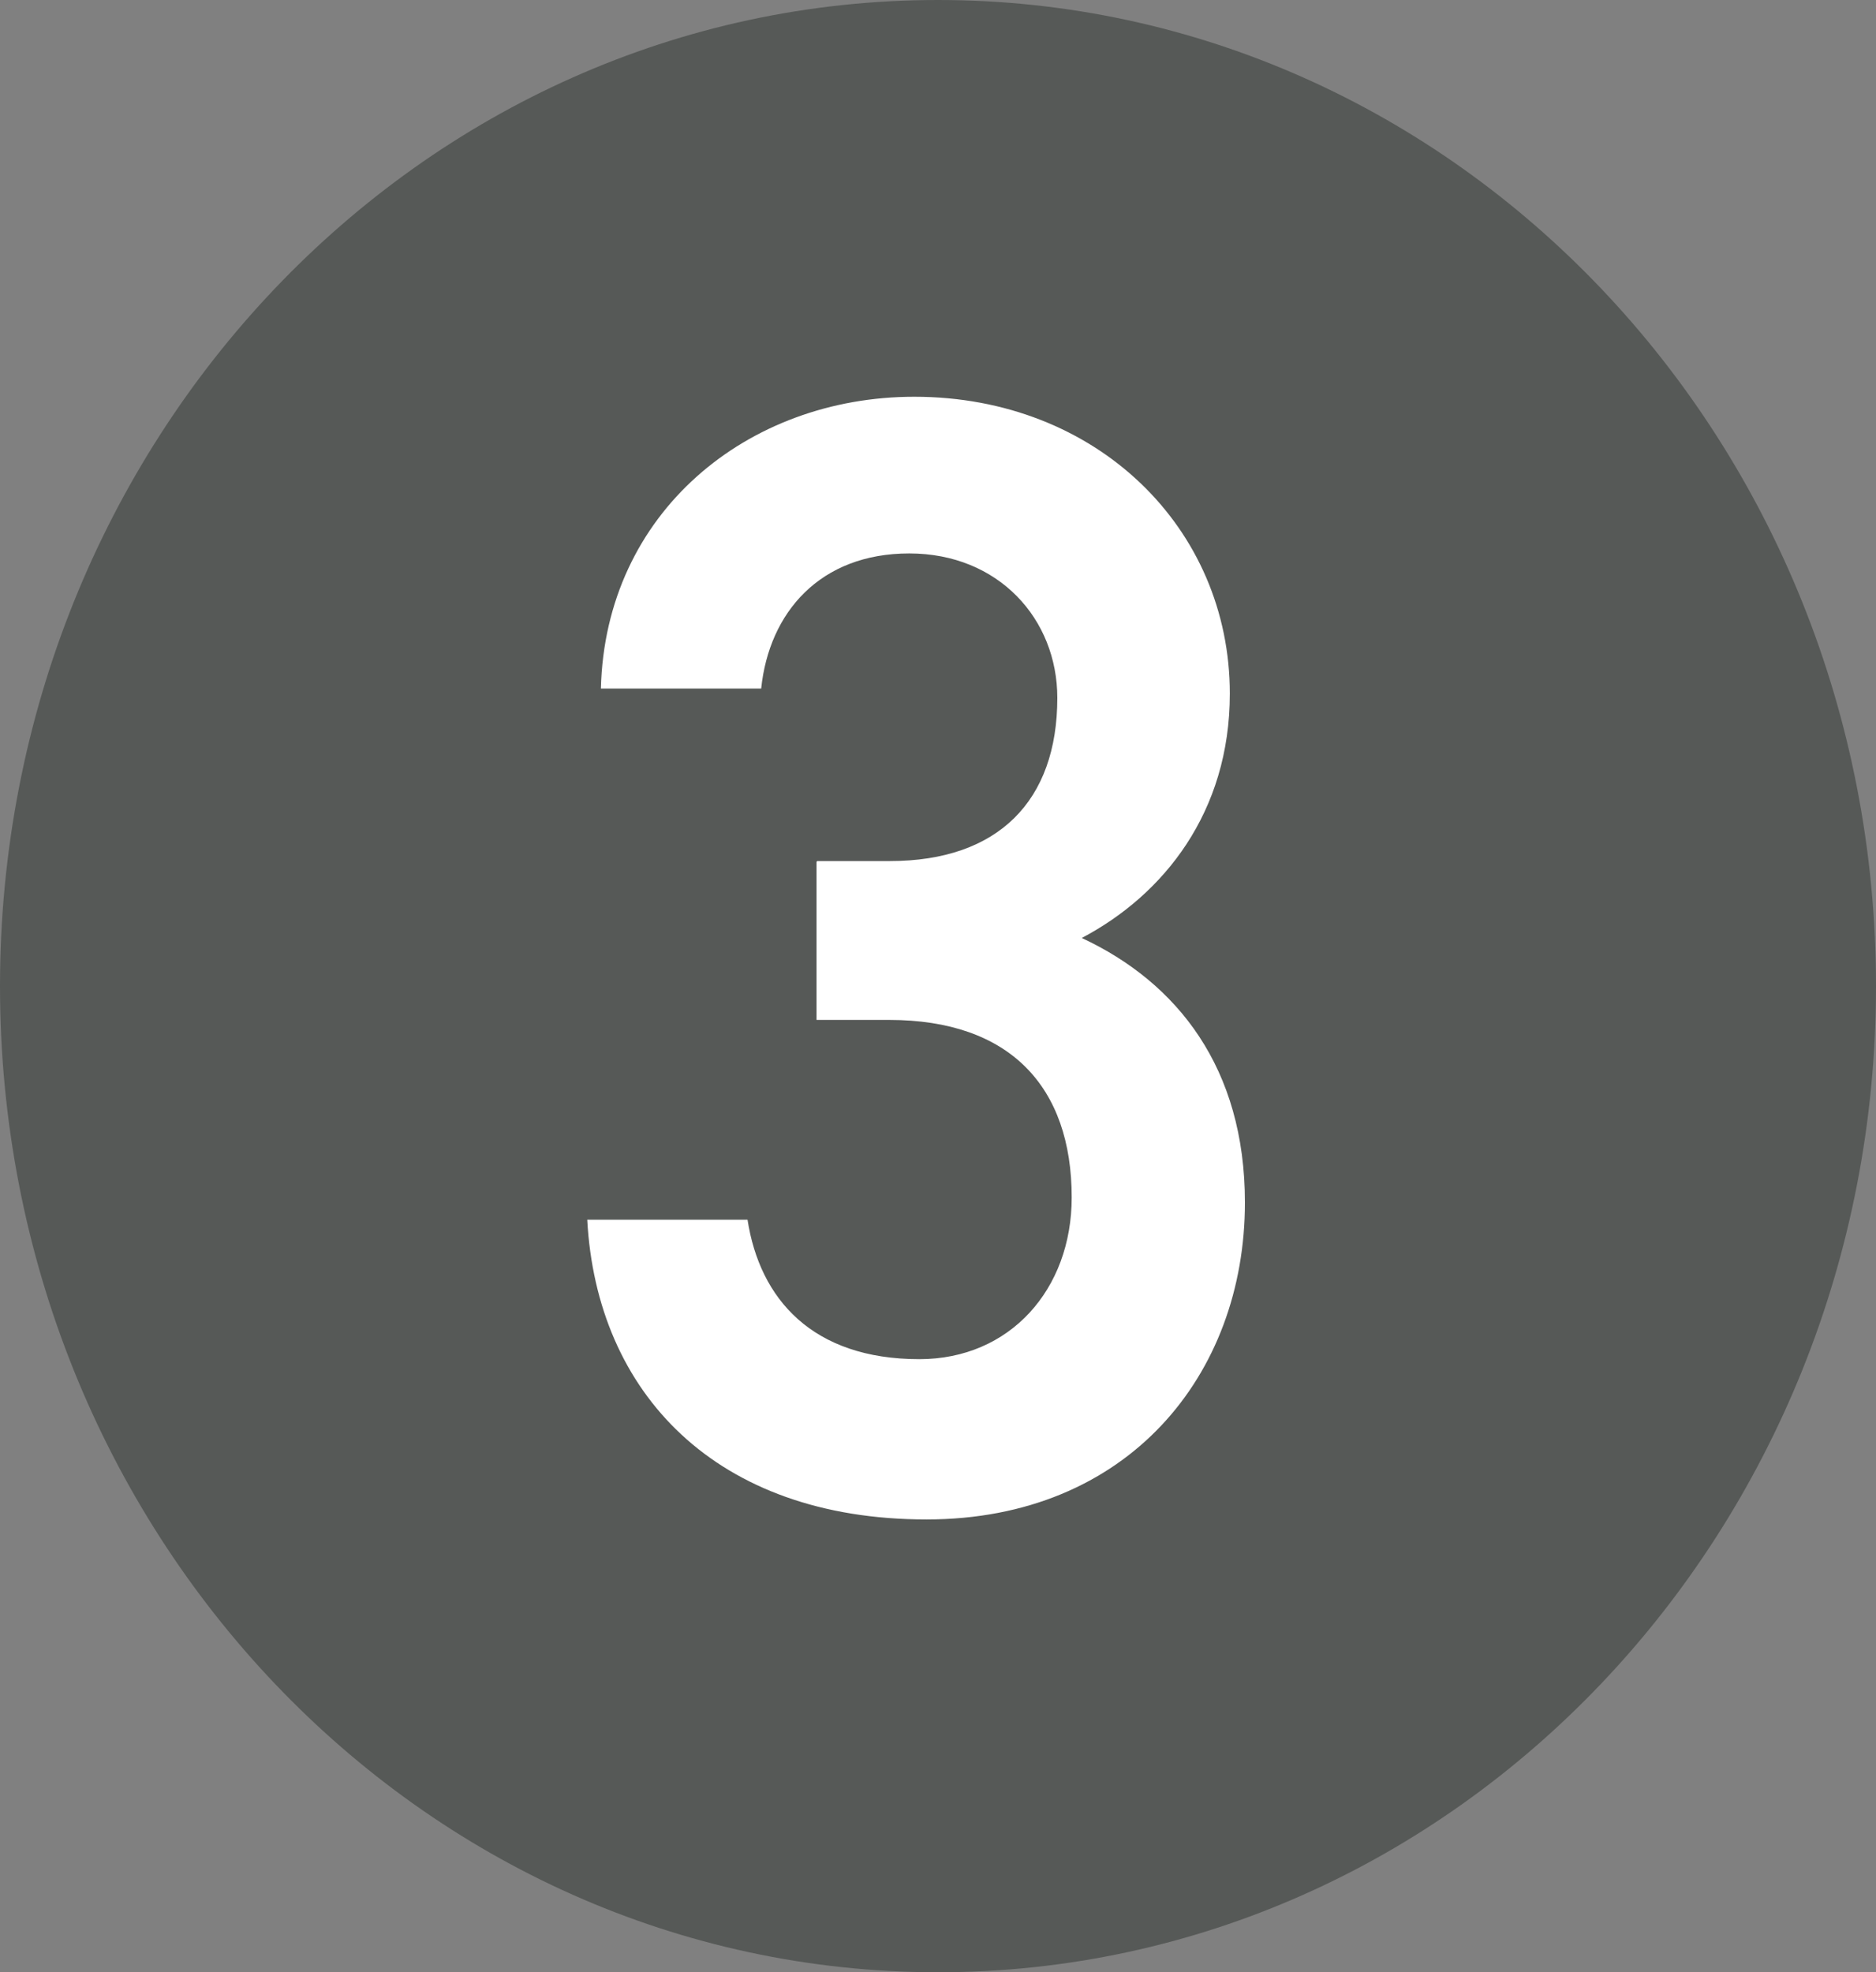
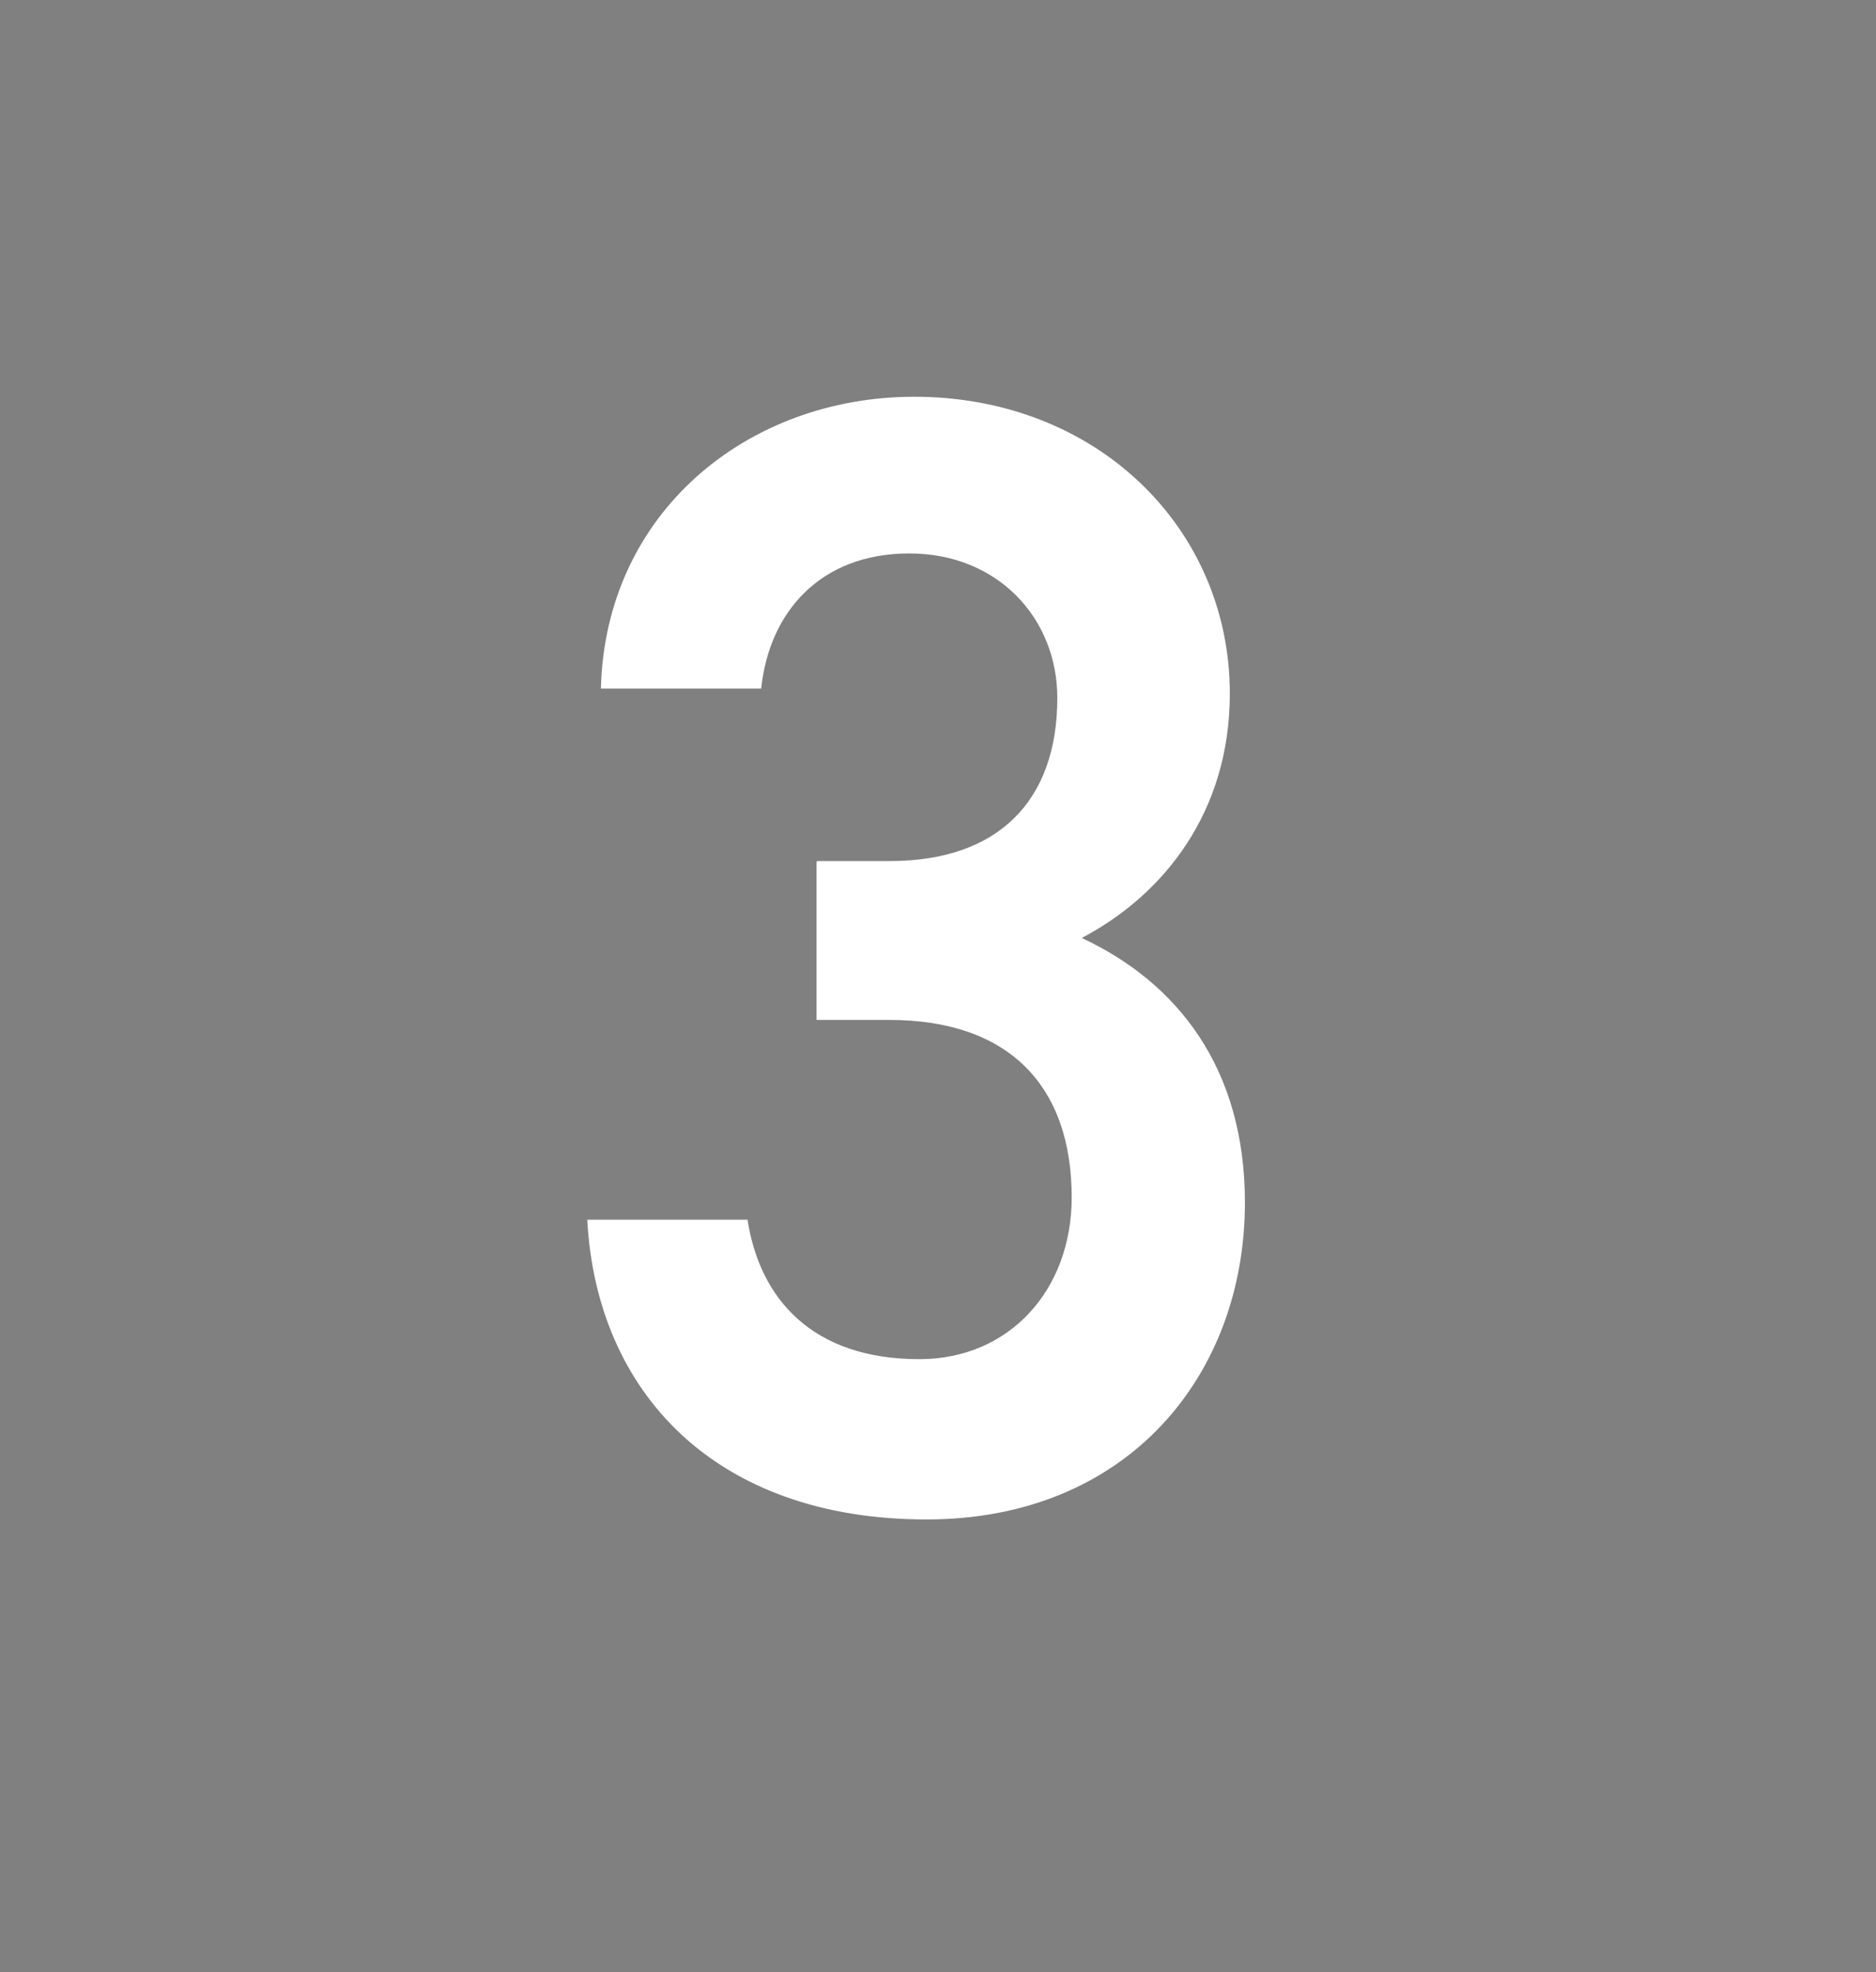
<svg xmlns="http://www.w3.org/2000/svg" id="_レイヤー_2" viewBox="0 0 26.1 27.44">
  <rect x="0" y="0" width="26.1" height="27.44" fill="#808080" stroke="none" />
  <defs>
    <style>.cls-1{fill:#fff;}.cls-2{fill:#565957;}</style>
  </defs>
  <g id="_絵柄">
-     <path class="cls-2" d="m26.1,13.72c0,7.58-5.84,13.72-13.05,13.72S0,21.3,0,13.72,5.84,0,13.05,0s13.05,6.14,13.05,13.72" />
    <path class="cls-1" d="m11.37,11.98h1.01c1.51,0,2.33-.84,2.33-2.27,0-1.1-.82-2.01-2.06-2.01s-1.95.82-2.06,1.88h-2.23c.06-2.45,2.04-4.06,4.36-4.06,2.54,0,4.39,1.83,4.39,4.13,0,1.65-.92,2.8-2.06,3.4,1.33.62,2.27,1.81,2.27,3.68,0,2.4-1.63,4.41-4.43,4.41-2.93,0-4.59-1.76-4.72-4.17h2.23c.17,1.1.9,1.94,2.39,1.94,1.26,0,2.12-.97,2.12-2.25,0-1.54-.86-2.47-2.54-2.47h-1.01v-2.2Z" />
  </g>
</svg>